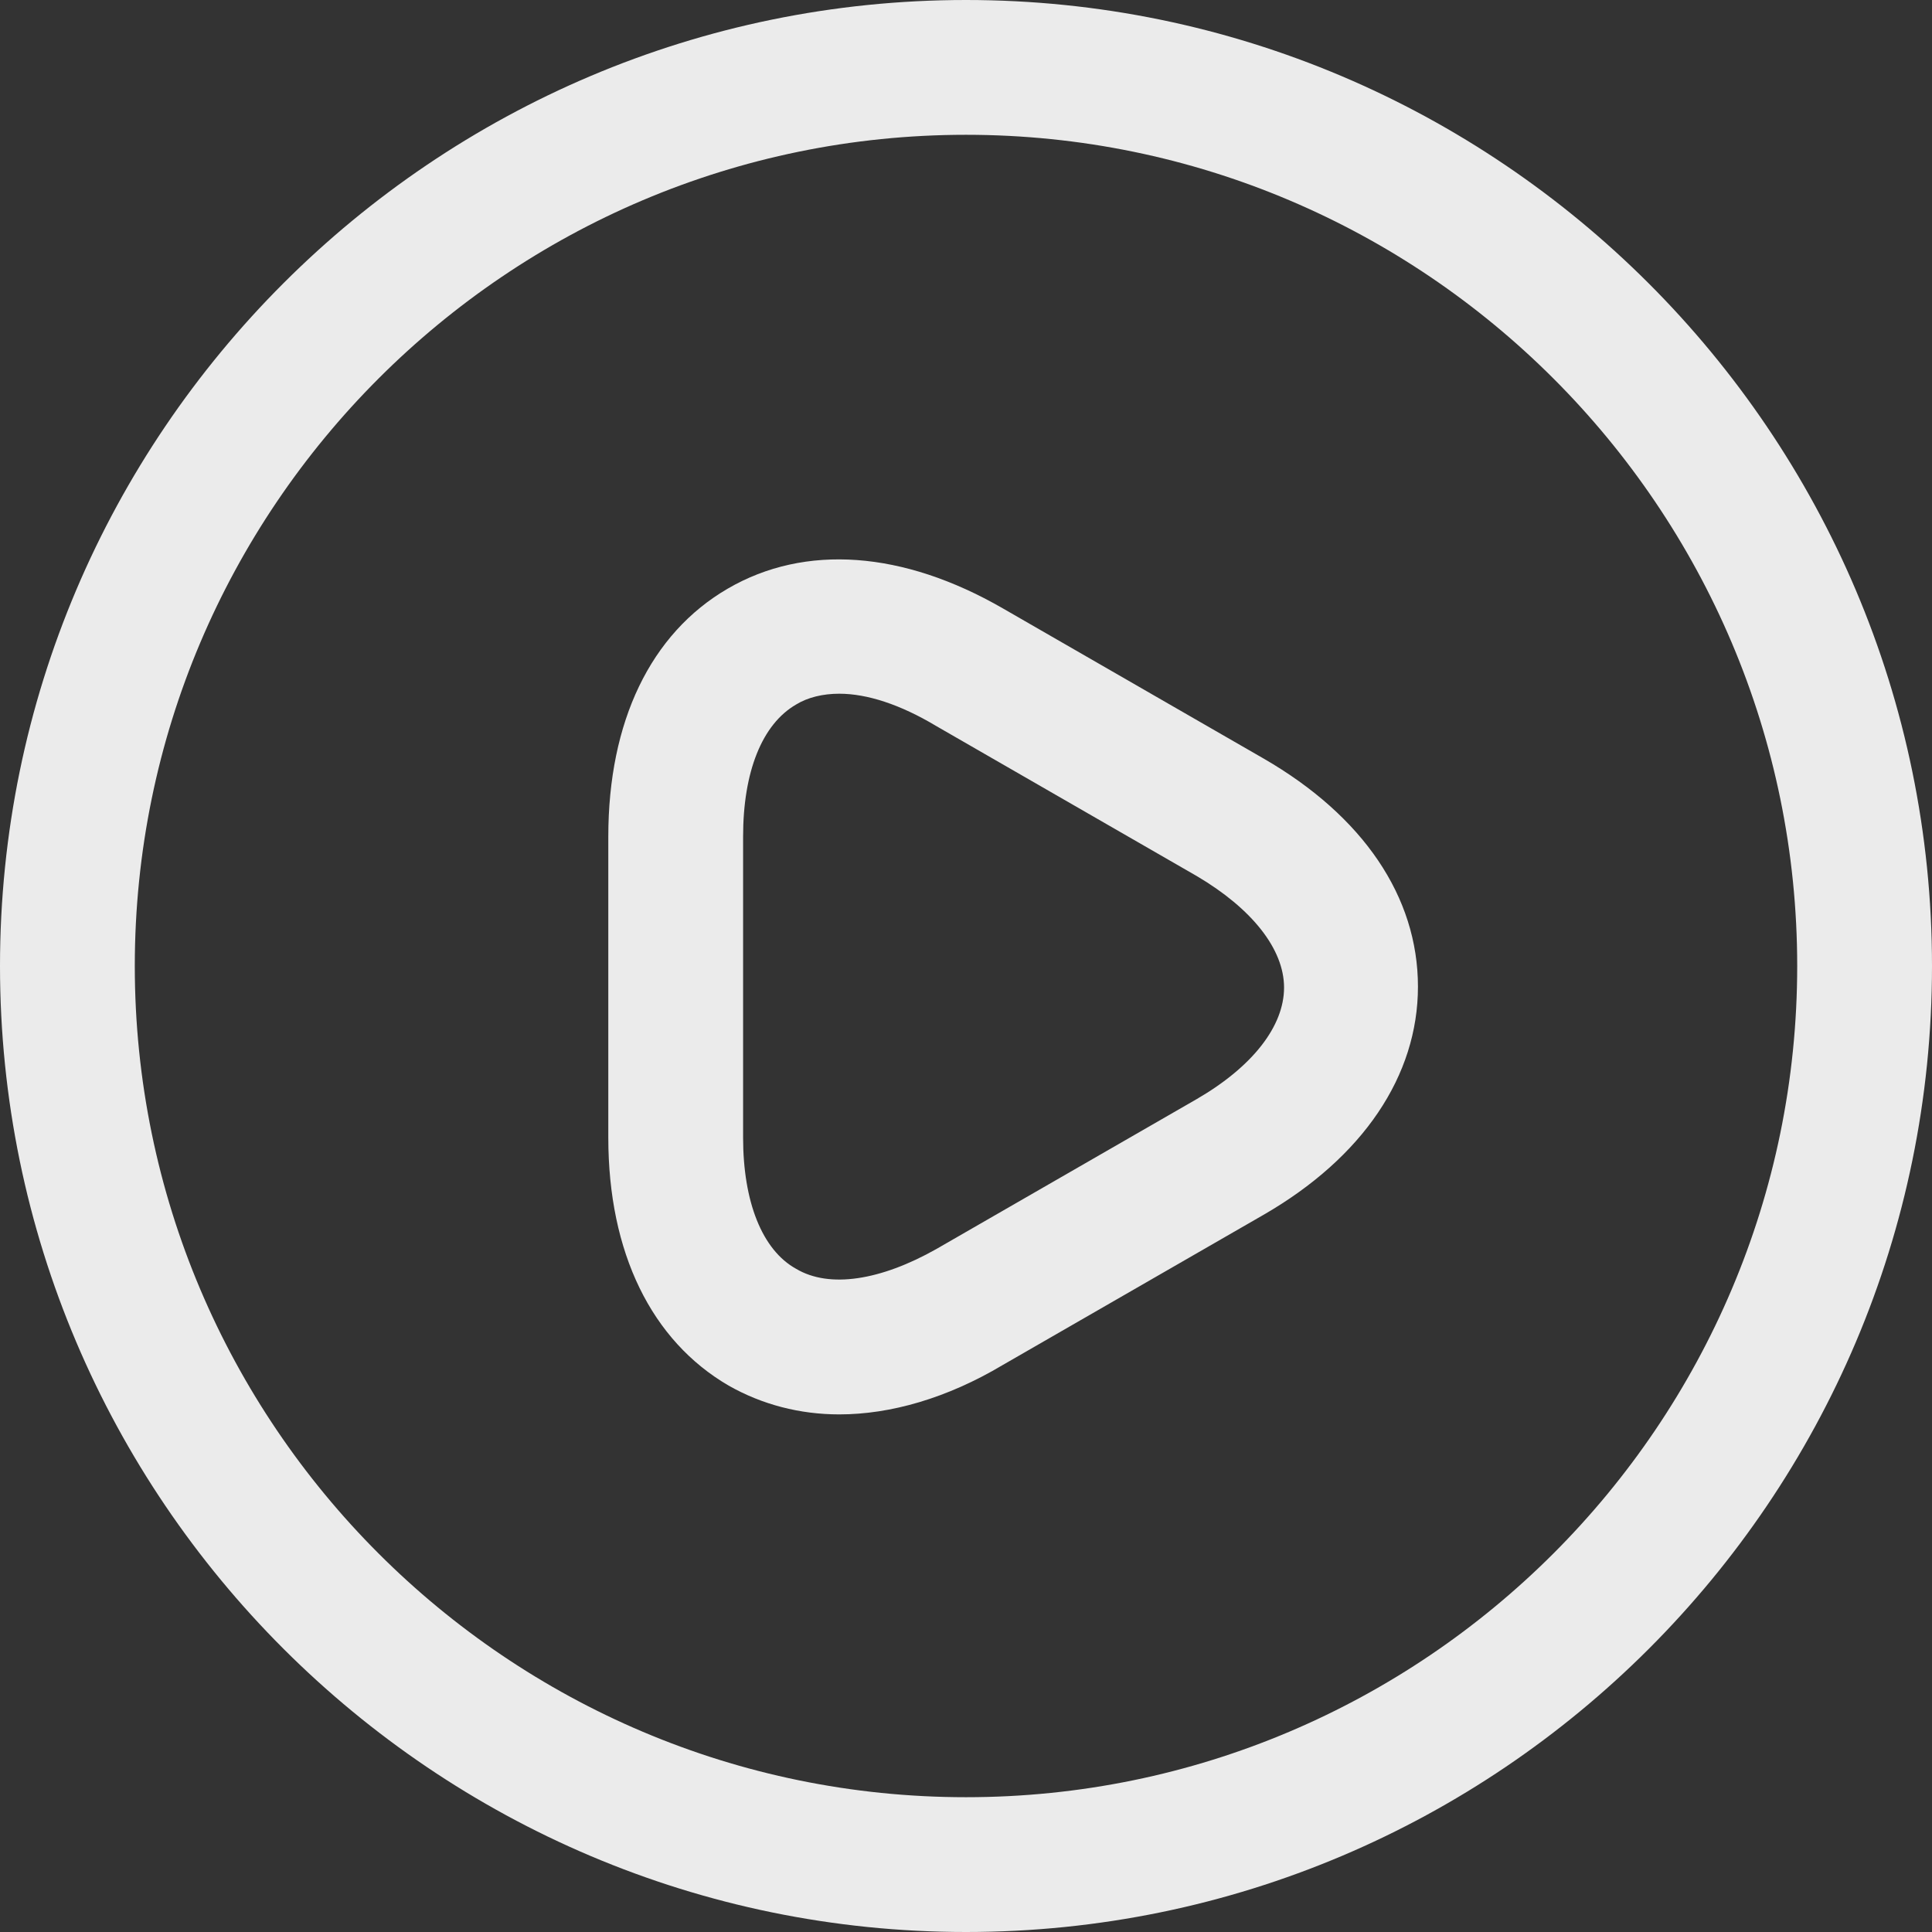
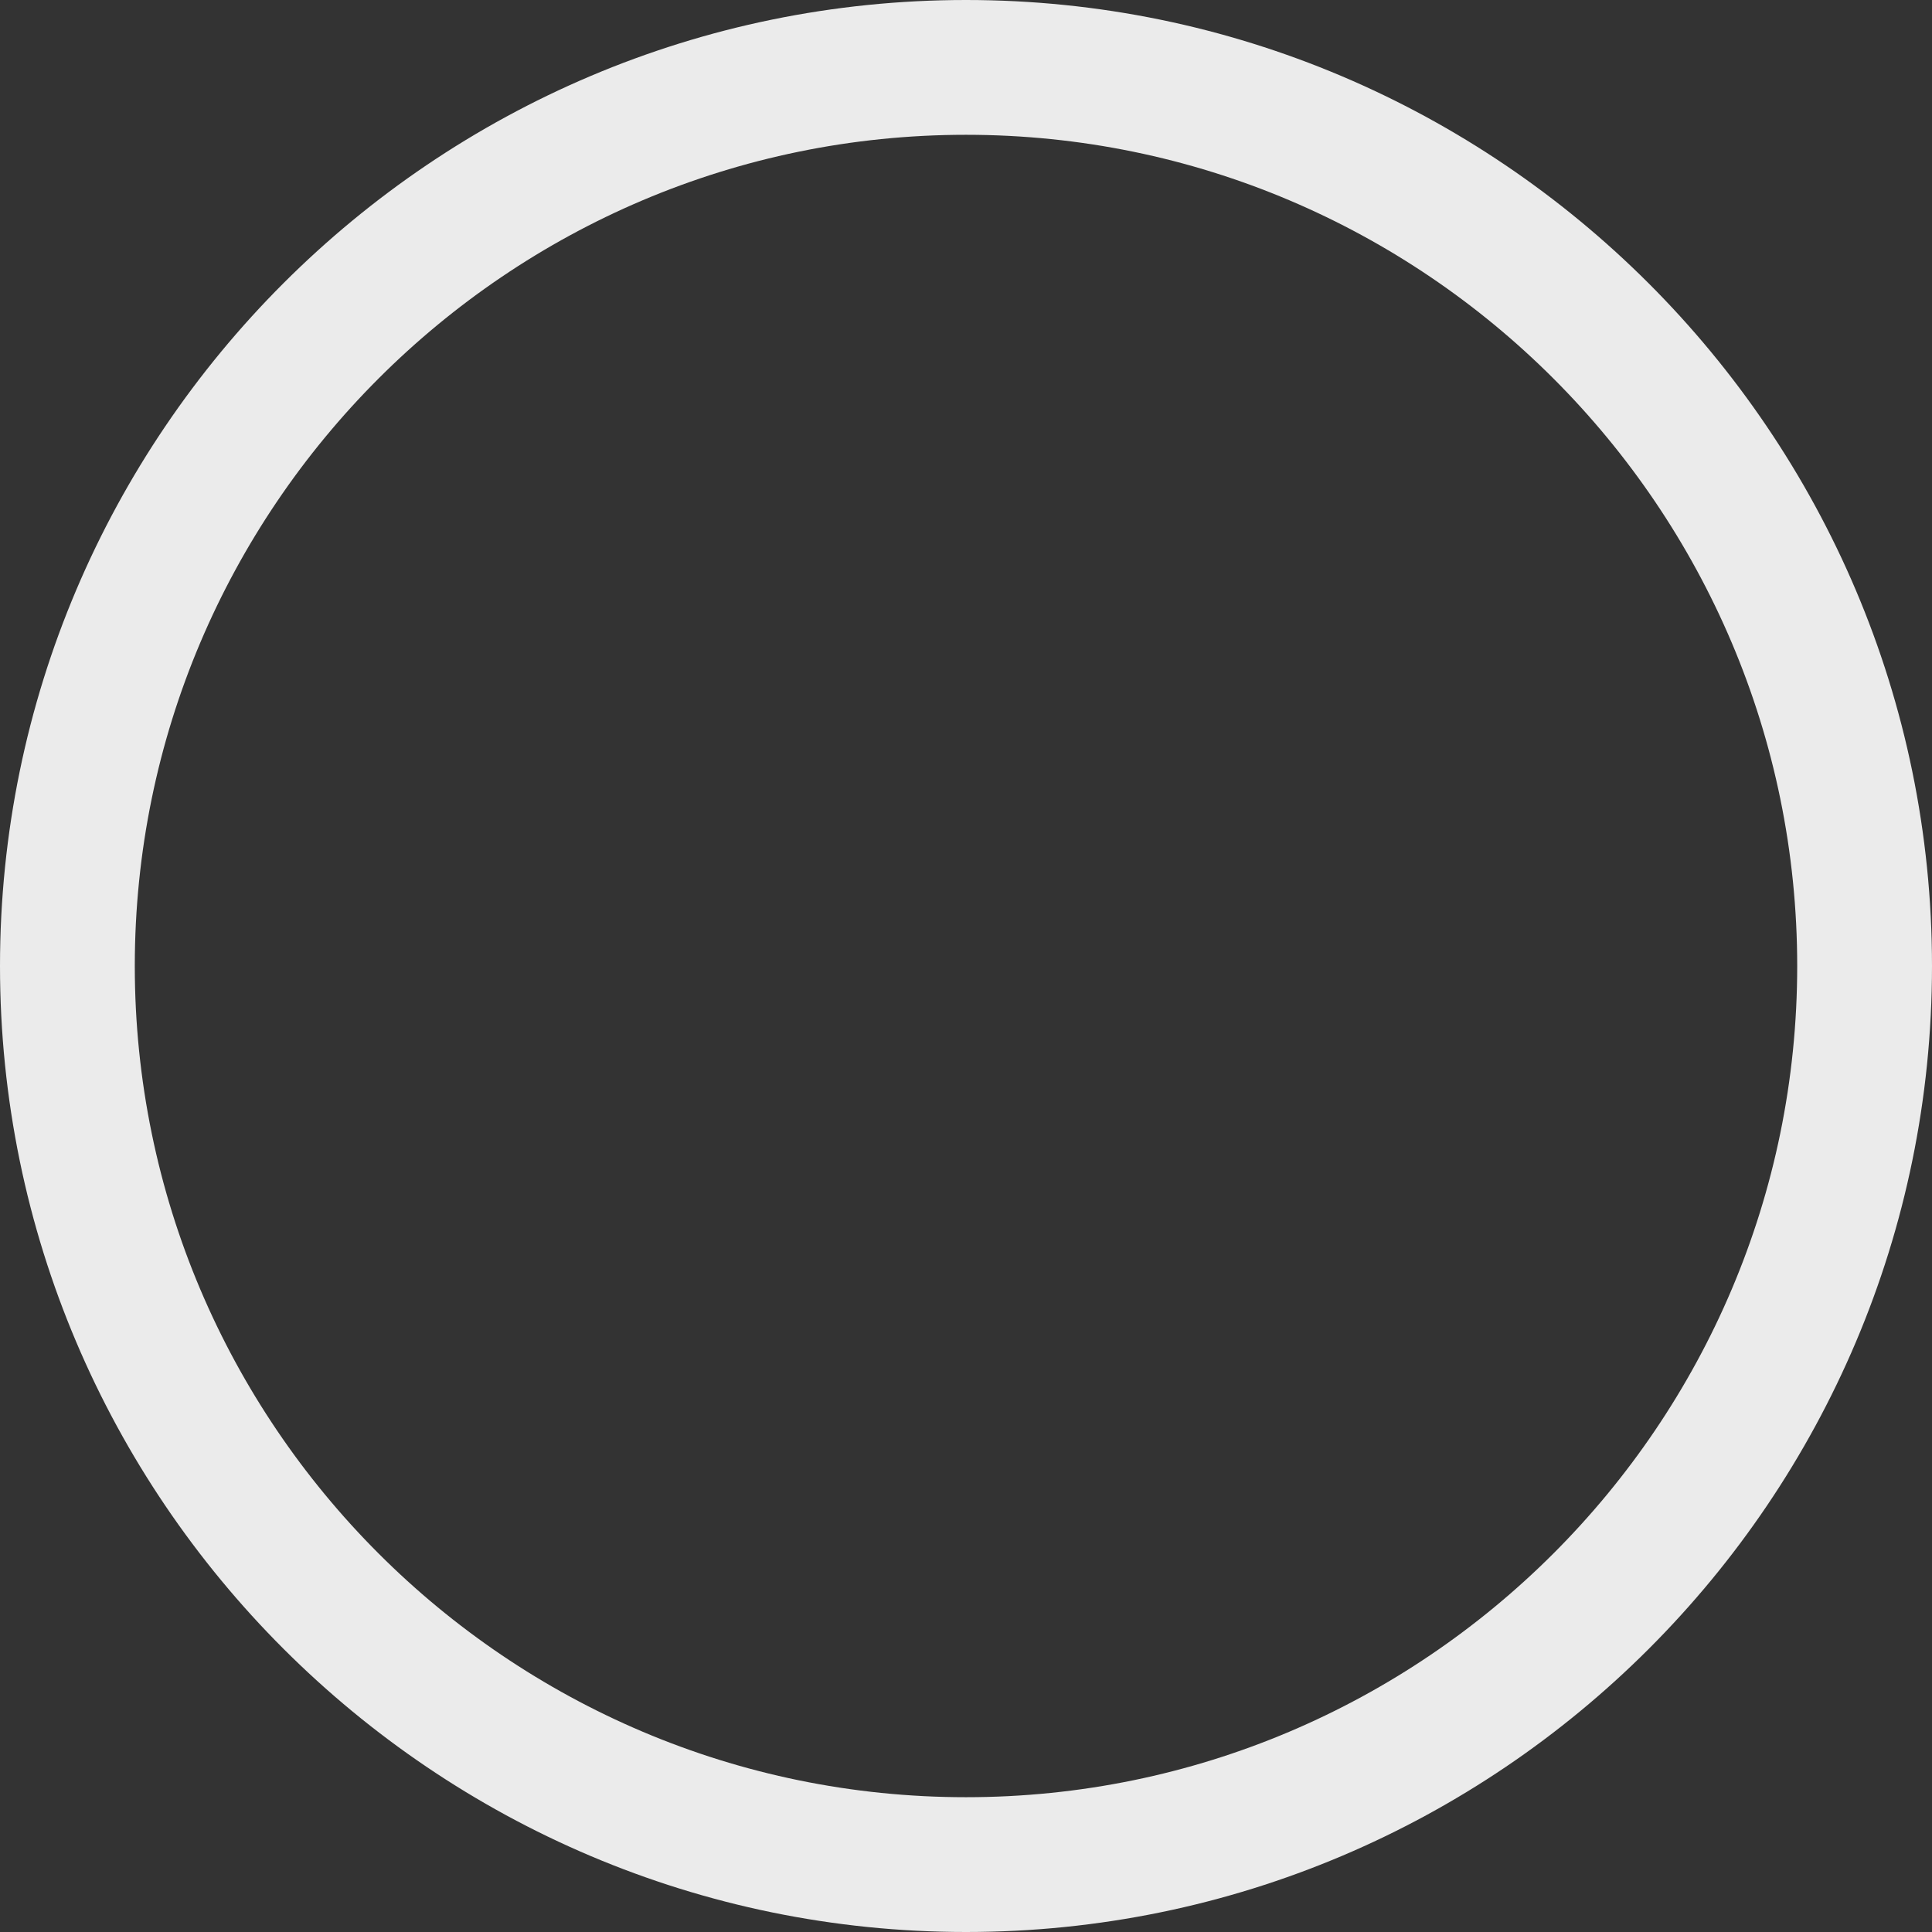
<svg xmlns="http://www.w3.org/2000/svg" width="169" height="169" viewBox="0 0 169 169" fill="none">
  <rect x="0" y="0" width="169" height="169" fill="#333333" stroke="none" />
  <g opacity="0.9">
    <path d="M84.5 169C37.966 169 0 131.113 0 84.5C0 37.887 37.966 0 84.5 0C131.034 0 169 37.887 169 84.5C169 131.113 131.113 169 84.5 169ZM84.5 11.791C44.412 11.791 11.791 44.412 11.791 84.5C11.791 124.588 44.412 157.209 84.5 157.209C124.588 157.209 157.209 124.588 157.209 84.5C157.209 44.412 124.588 11.791 84.5 11.791Z" fill="white" />
-     <path d="M73.413 123.723C69.954 123.723 66.653 122.859 63.744 121.208C56.984 117.278 53.211 109.574 53.211 99.513V73.18C53.211 63.119 56.906 55.416 63.666 51.486C70.426 47.555 78.993 48.184 87.719 53.215L110.514 66.342C119.239 71.373 124.034 78.447 124.034 86.307C124.034 94.089 119.239 101.242 110.514 106.273L87.719 119.4C82.845 122.308 77.893 123.723 73.413 123.723ZM73.413 60.682C71.998 60.682 70.661 60.997 69.64 61.626C66.653 63.355 65.002 67.521 65.002 73.18V99.513C65.002 105.094 66.653 109.339 69.64 110.989C72.548 112.719 77.028 112.011 81.902 109.26L104.697 96.133C109.571 93.303 112.322 89.766 112.322 86.386C112.322 83.006 109.492 79.469 104.697 76.639L81.902 63.512C78.758 61.626 75.849 60.682 73.413 60.682Z" fill="white" />
  </g>
</svg>